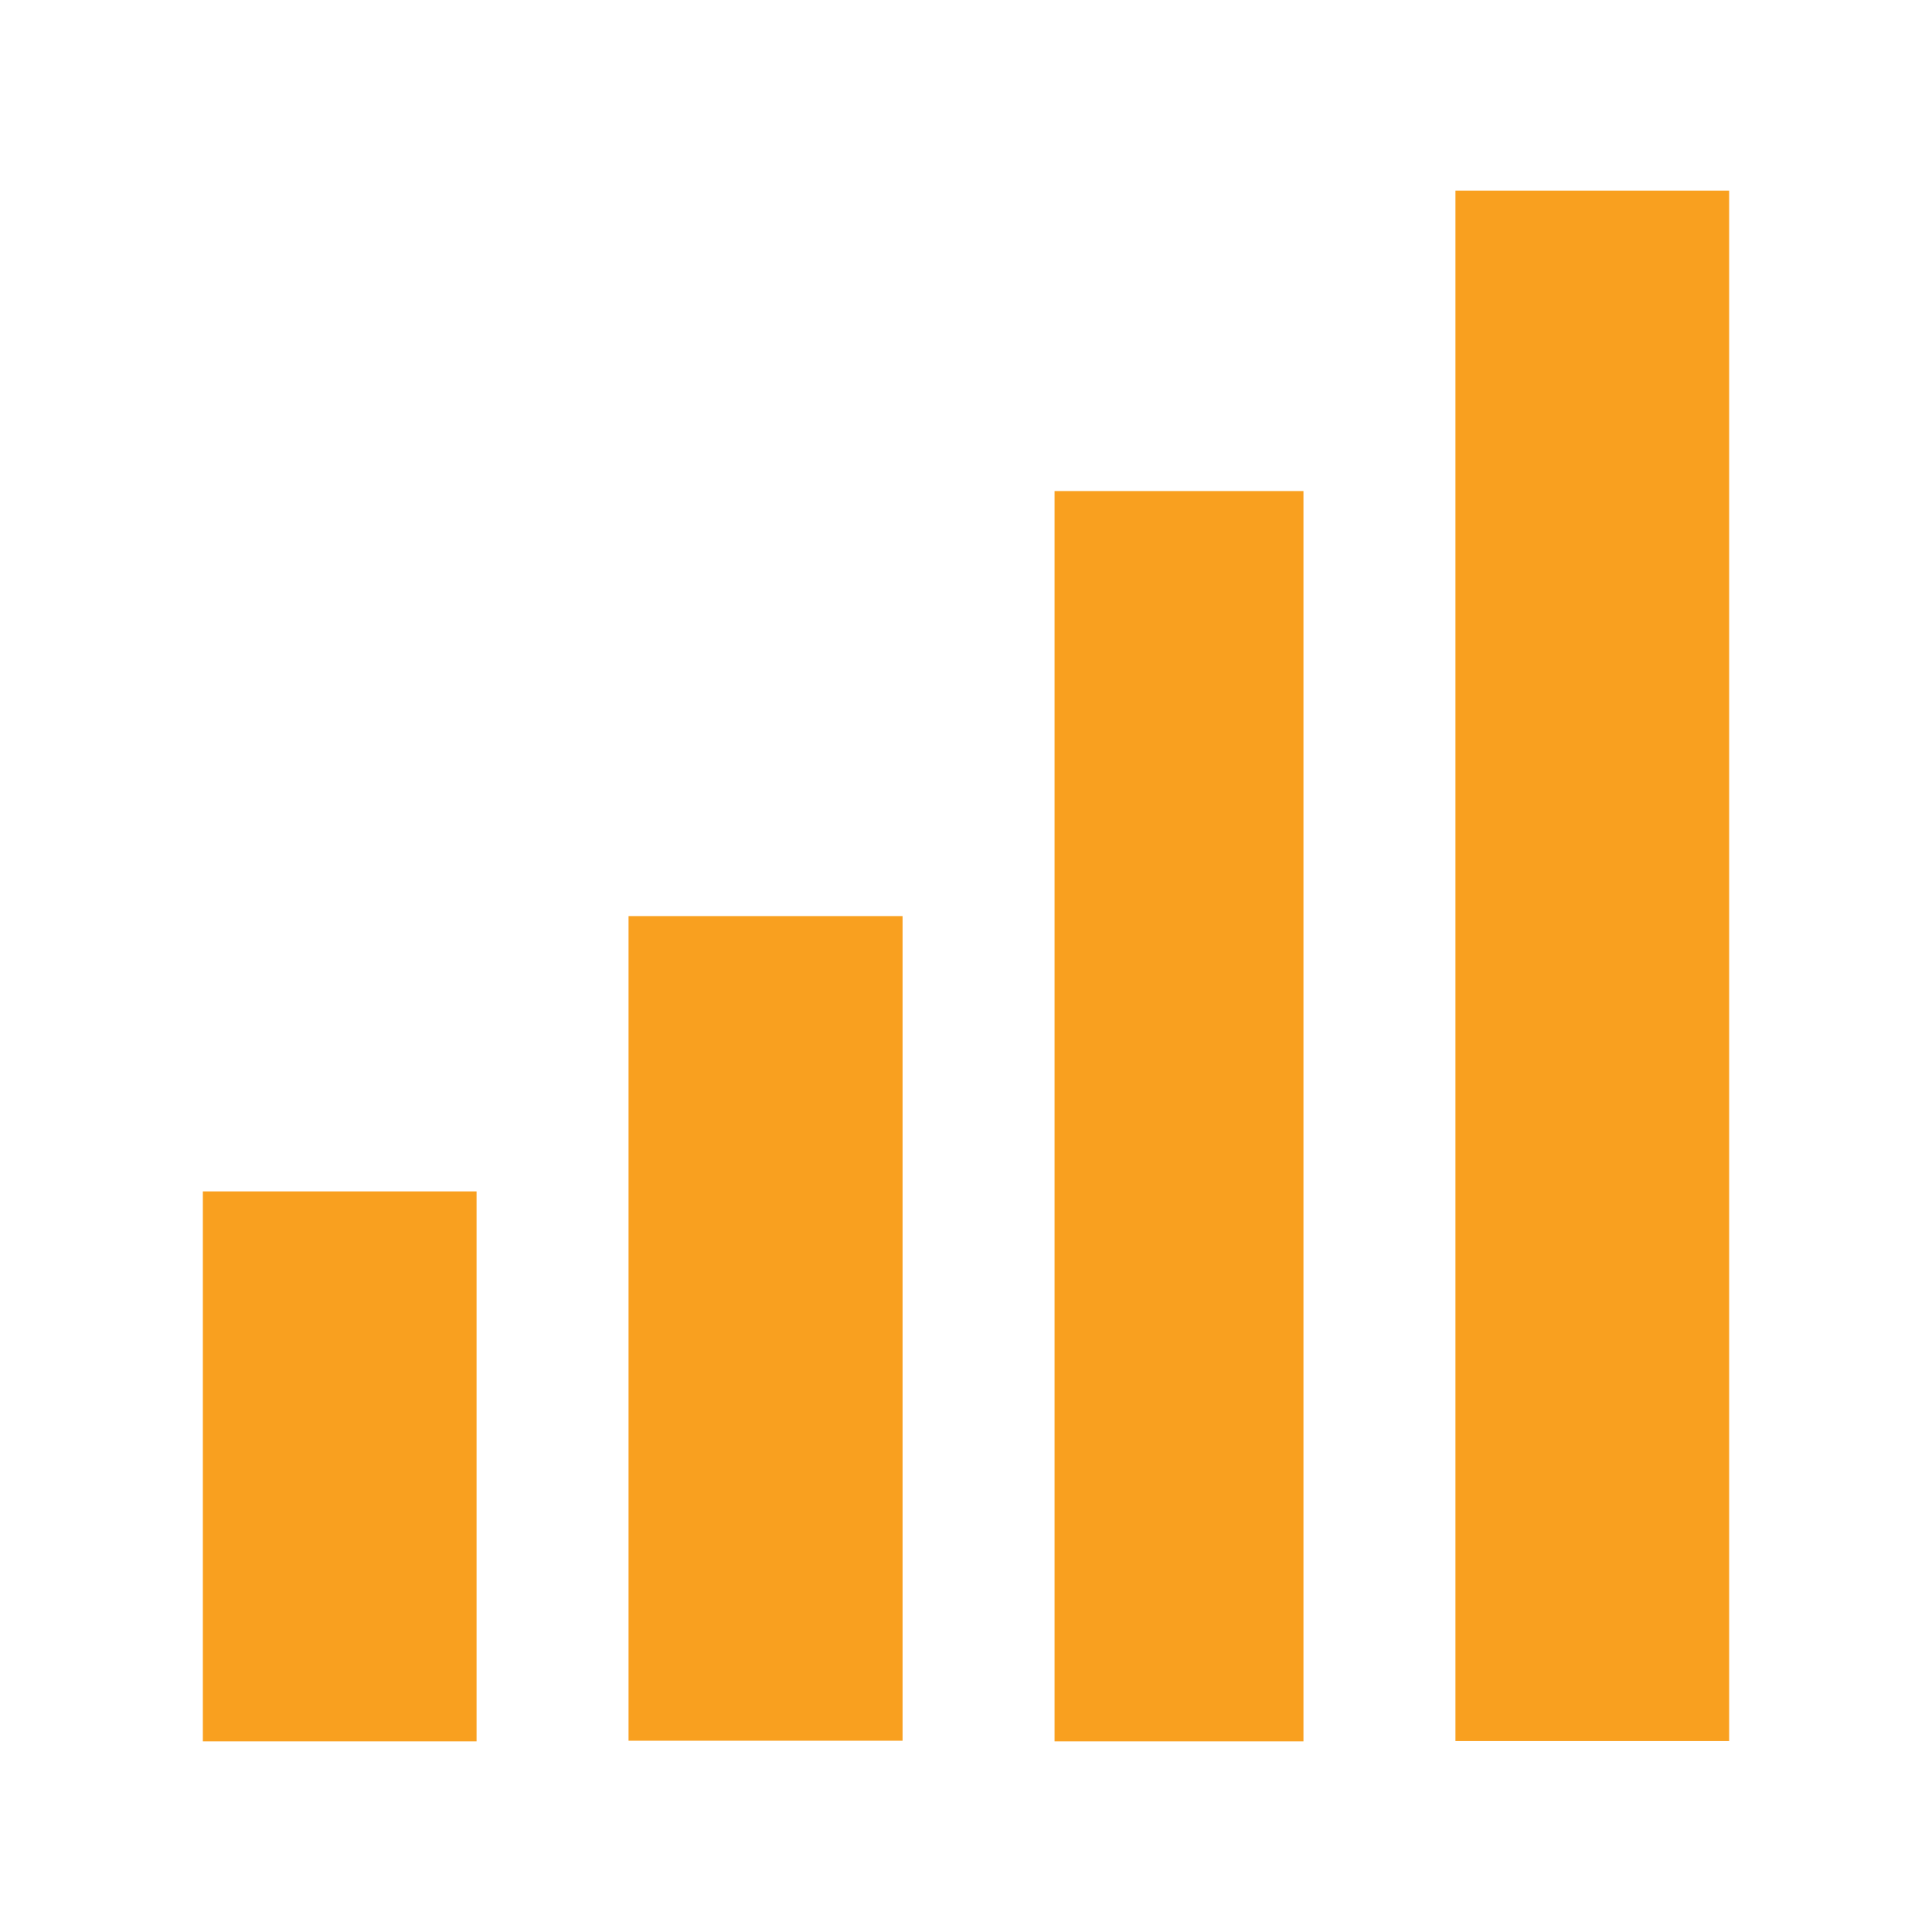
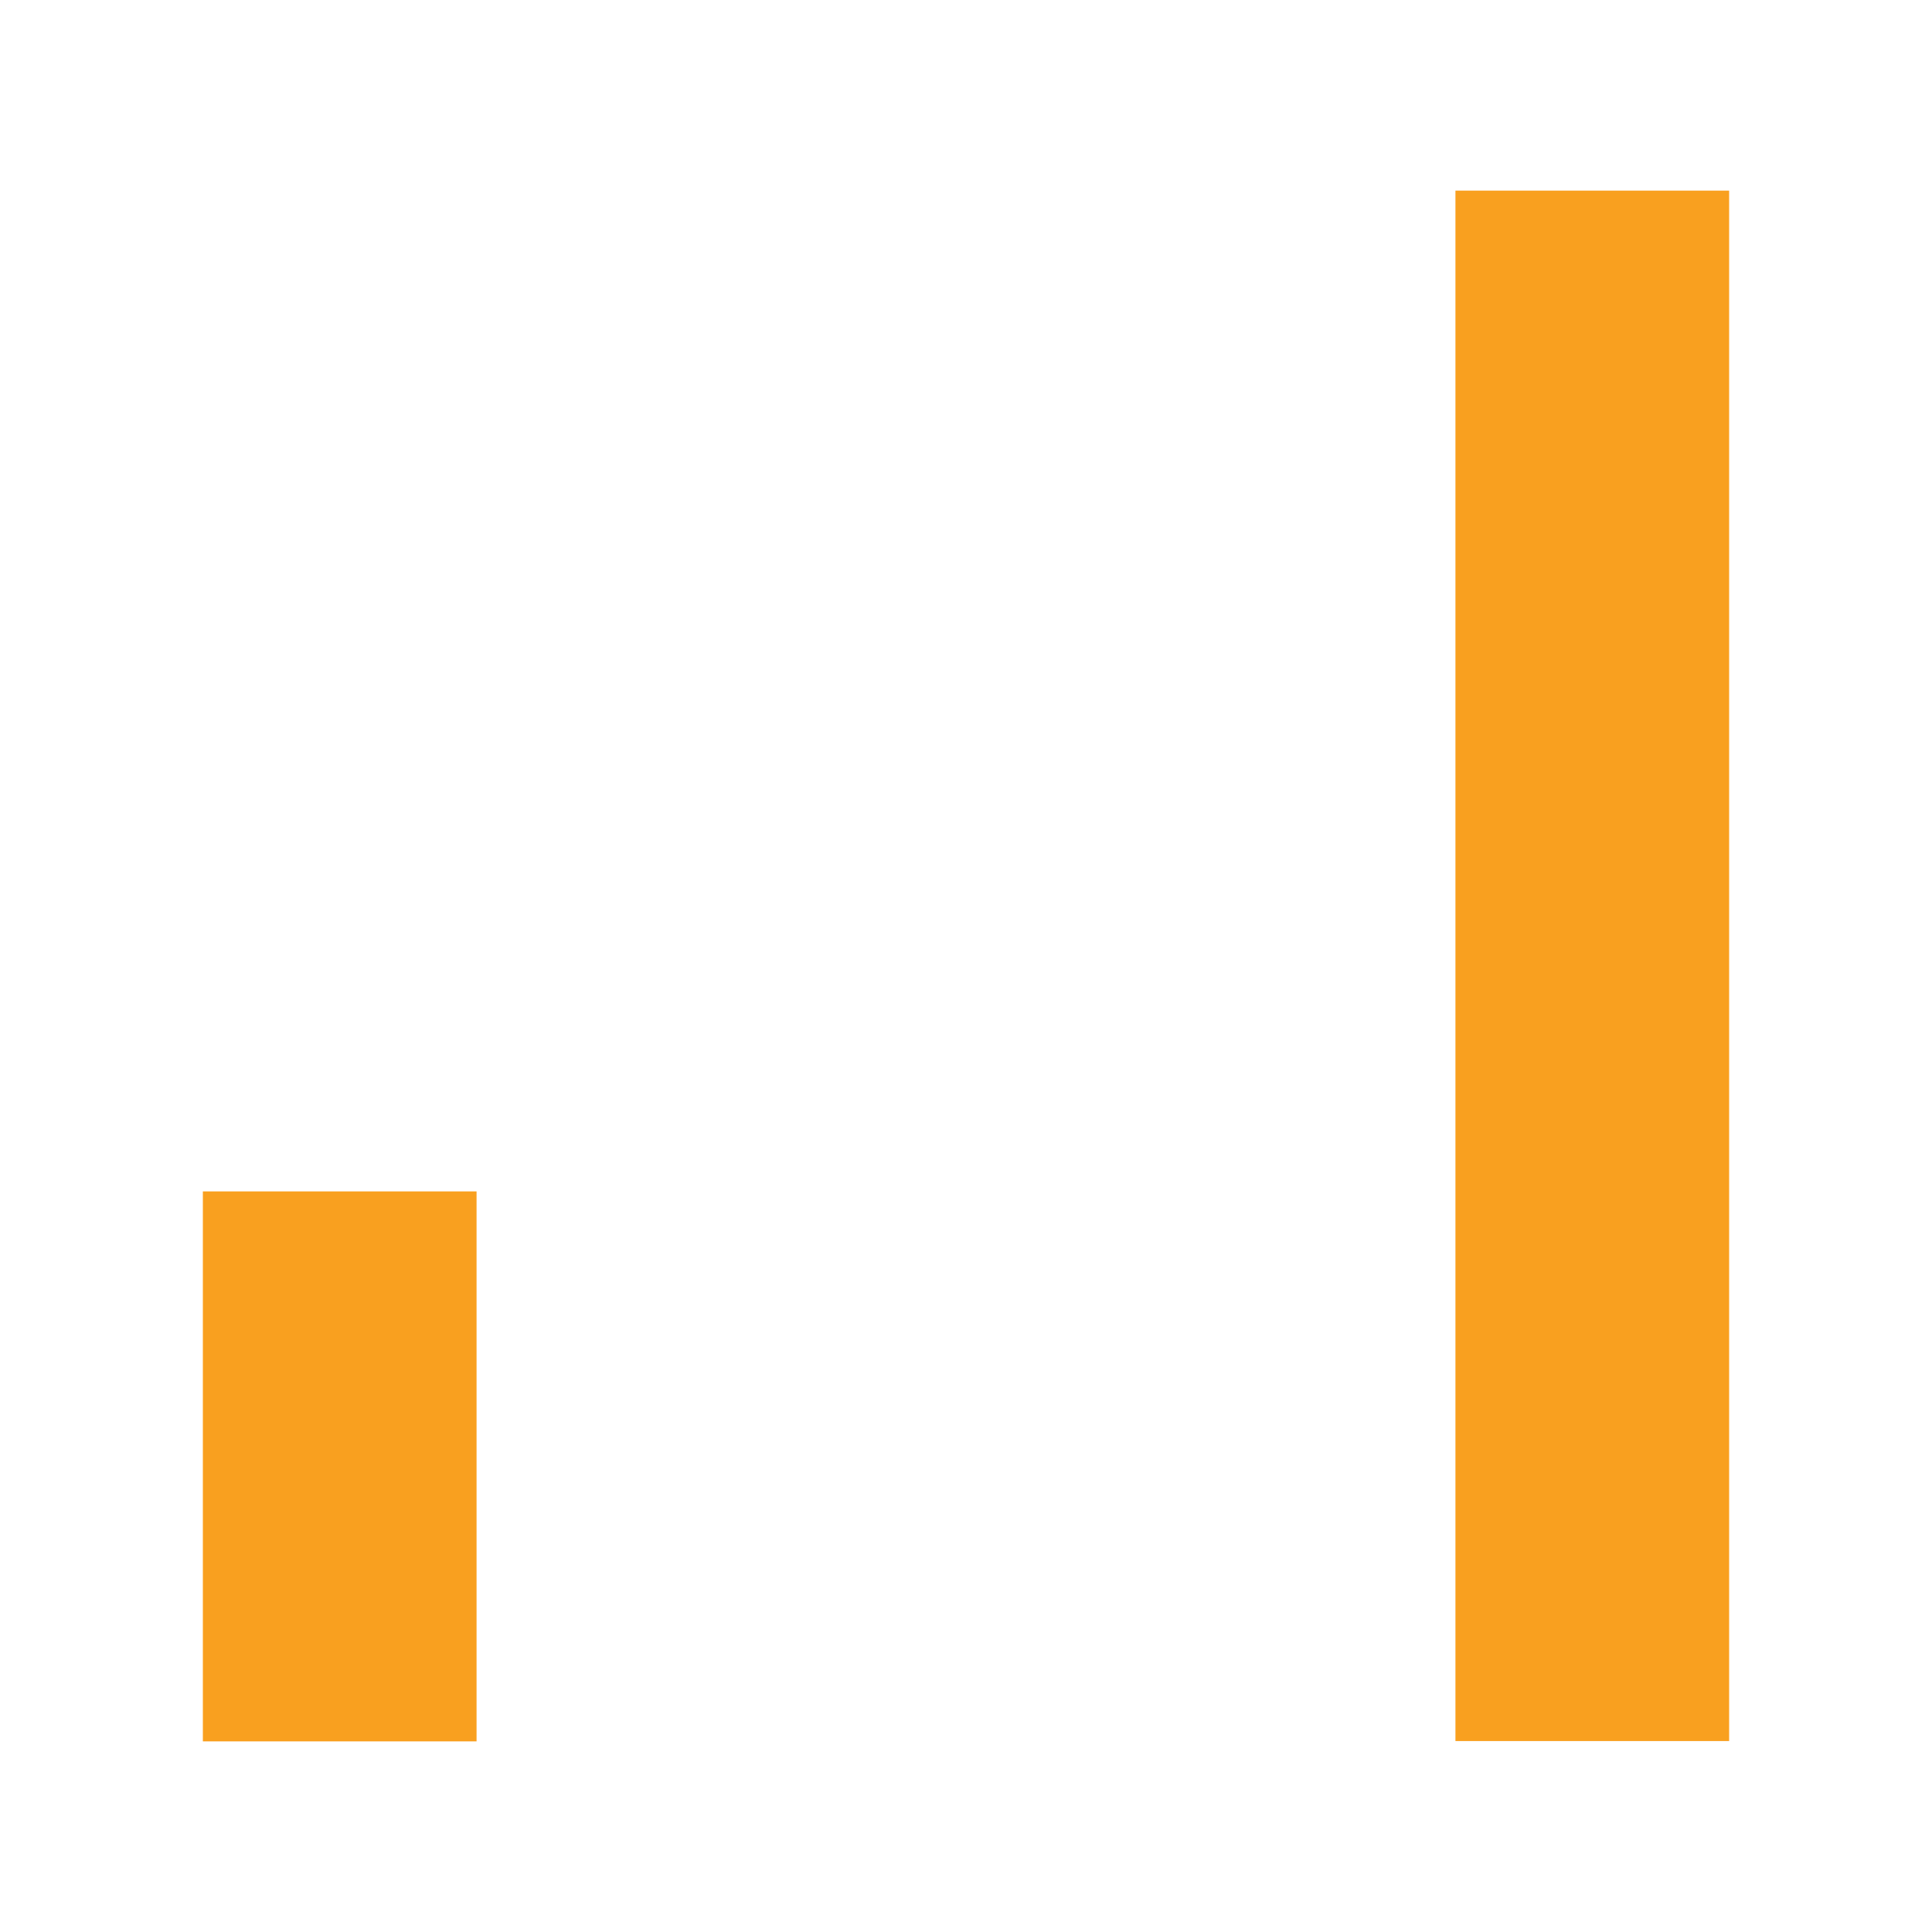
<svg xmlns="http://www.w3.org/2000/svg" version="1.1" id="Layer_1" x="0px" y="0px" viewBox="0 0 60 60" style="enable-background:new 0 0 60 60;" xml:space="preserve">
  <style type="text/css"> .st0{fill-rule:evenodd;clip-rule:evenodd;fill:#F9A01F;} </style>
  <g>
    <polygon class="st0" points="6.3,37 14.8,37 14.8,54.08 6.3,54.08 6.3,37 " />
-     <polygon class="st0" points="19.52,28.45 28.03,28.45 28.03,54.06 19.52,54.06 19.52,28.45 " />
-     <polygon class="st0" points="32.75,15.25 40.48,15.25 40.48,54.08 32.75,54.08 32.75,15.25 " />
    <polygon class="st0" points="45.2,5.92 53.7,5.92 53.7,54.07 45.2,54.07 45.2,5.92 " />
  </g>
</svg>